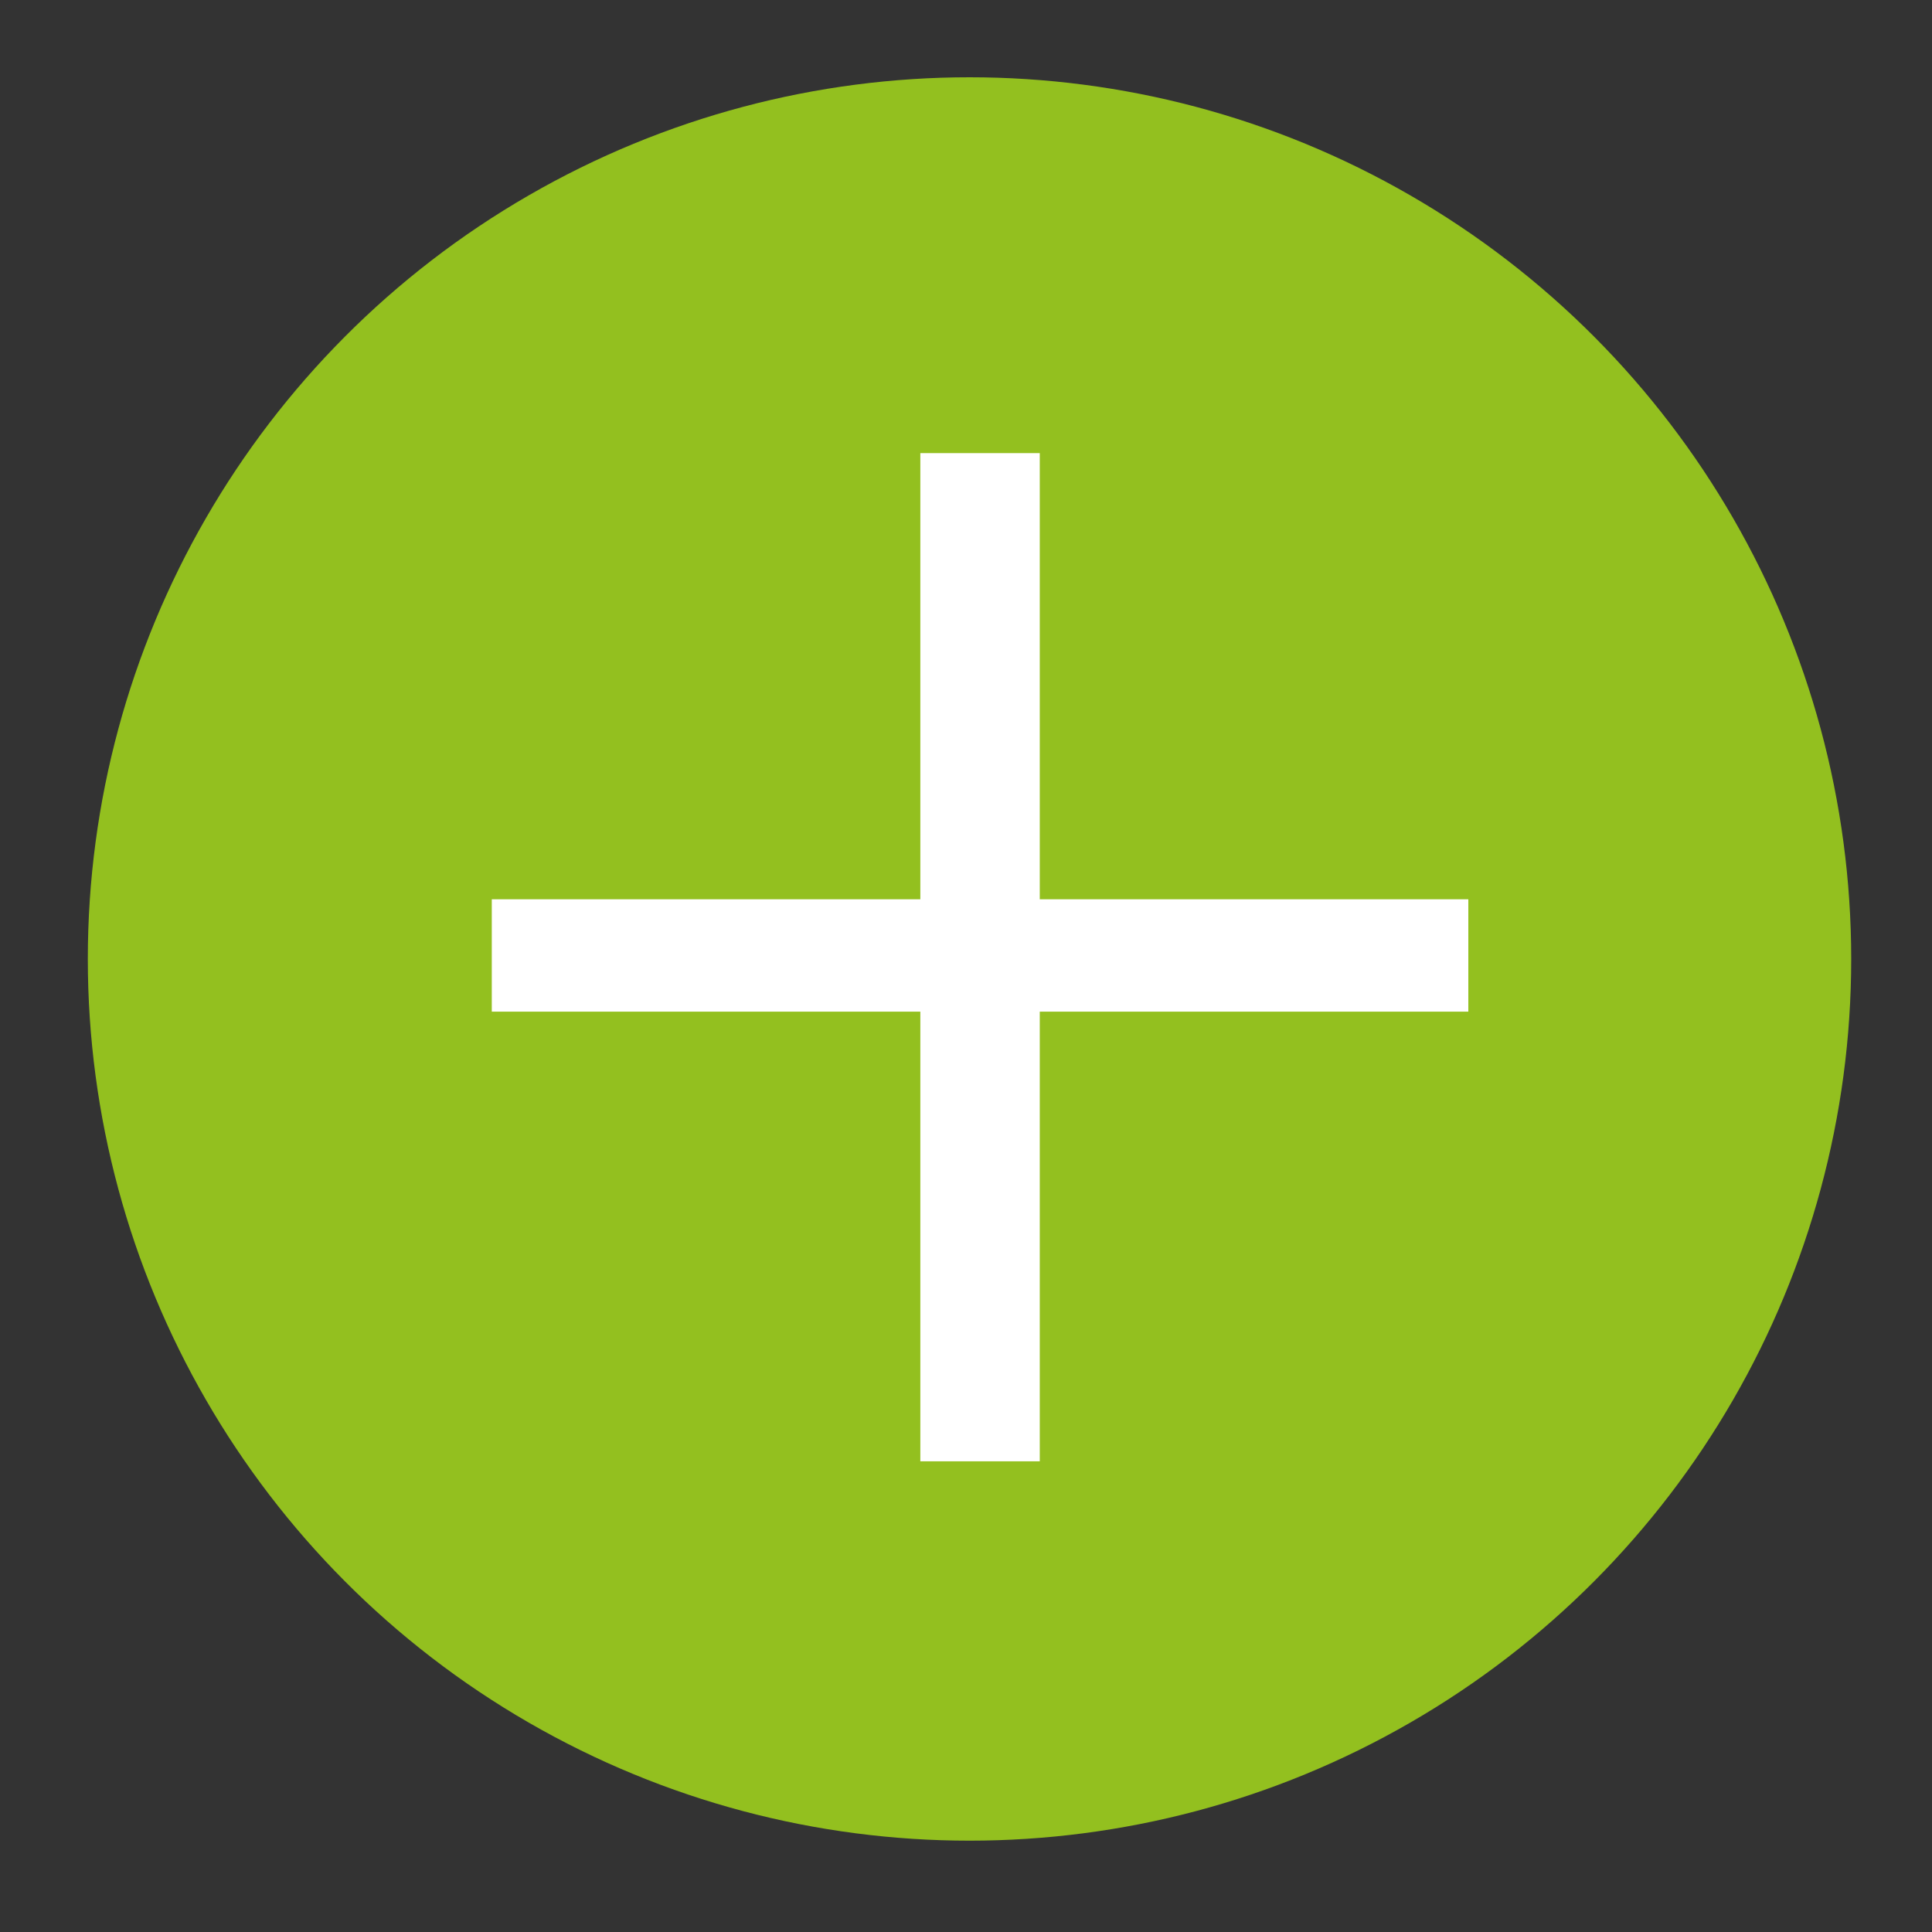
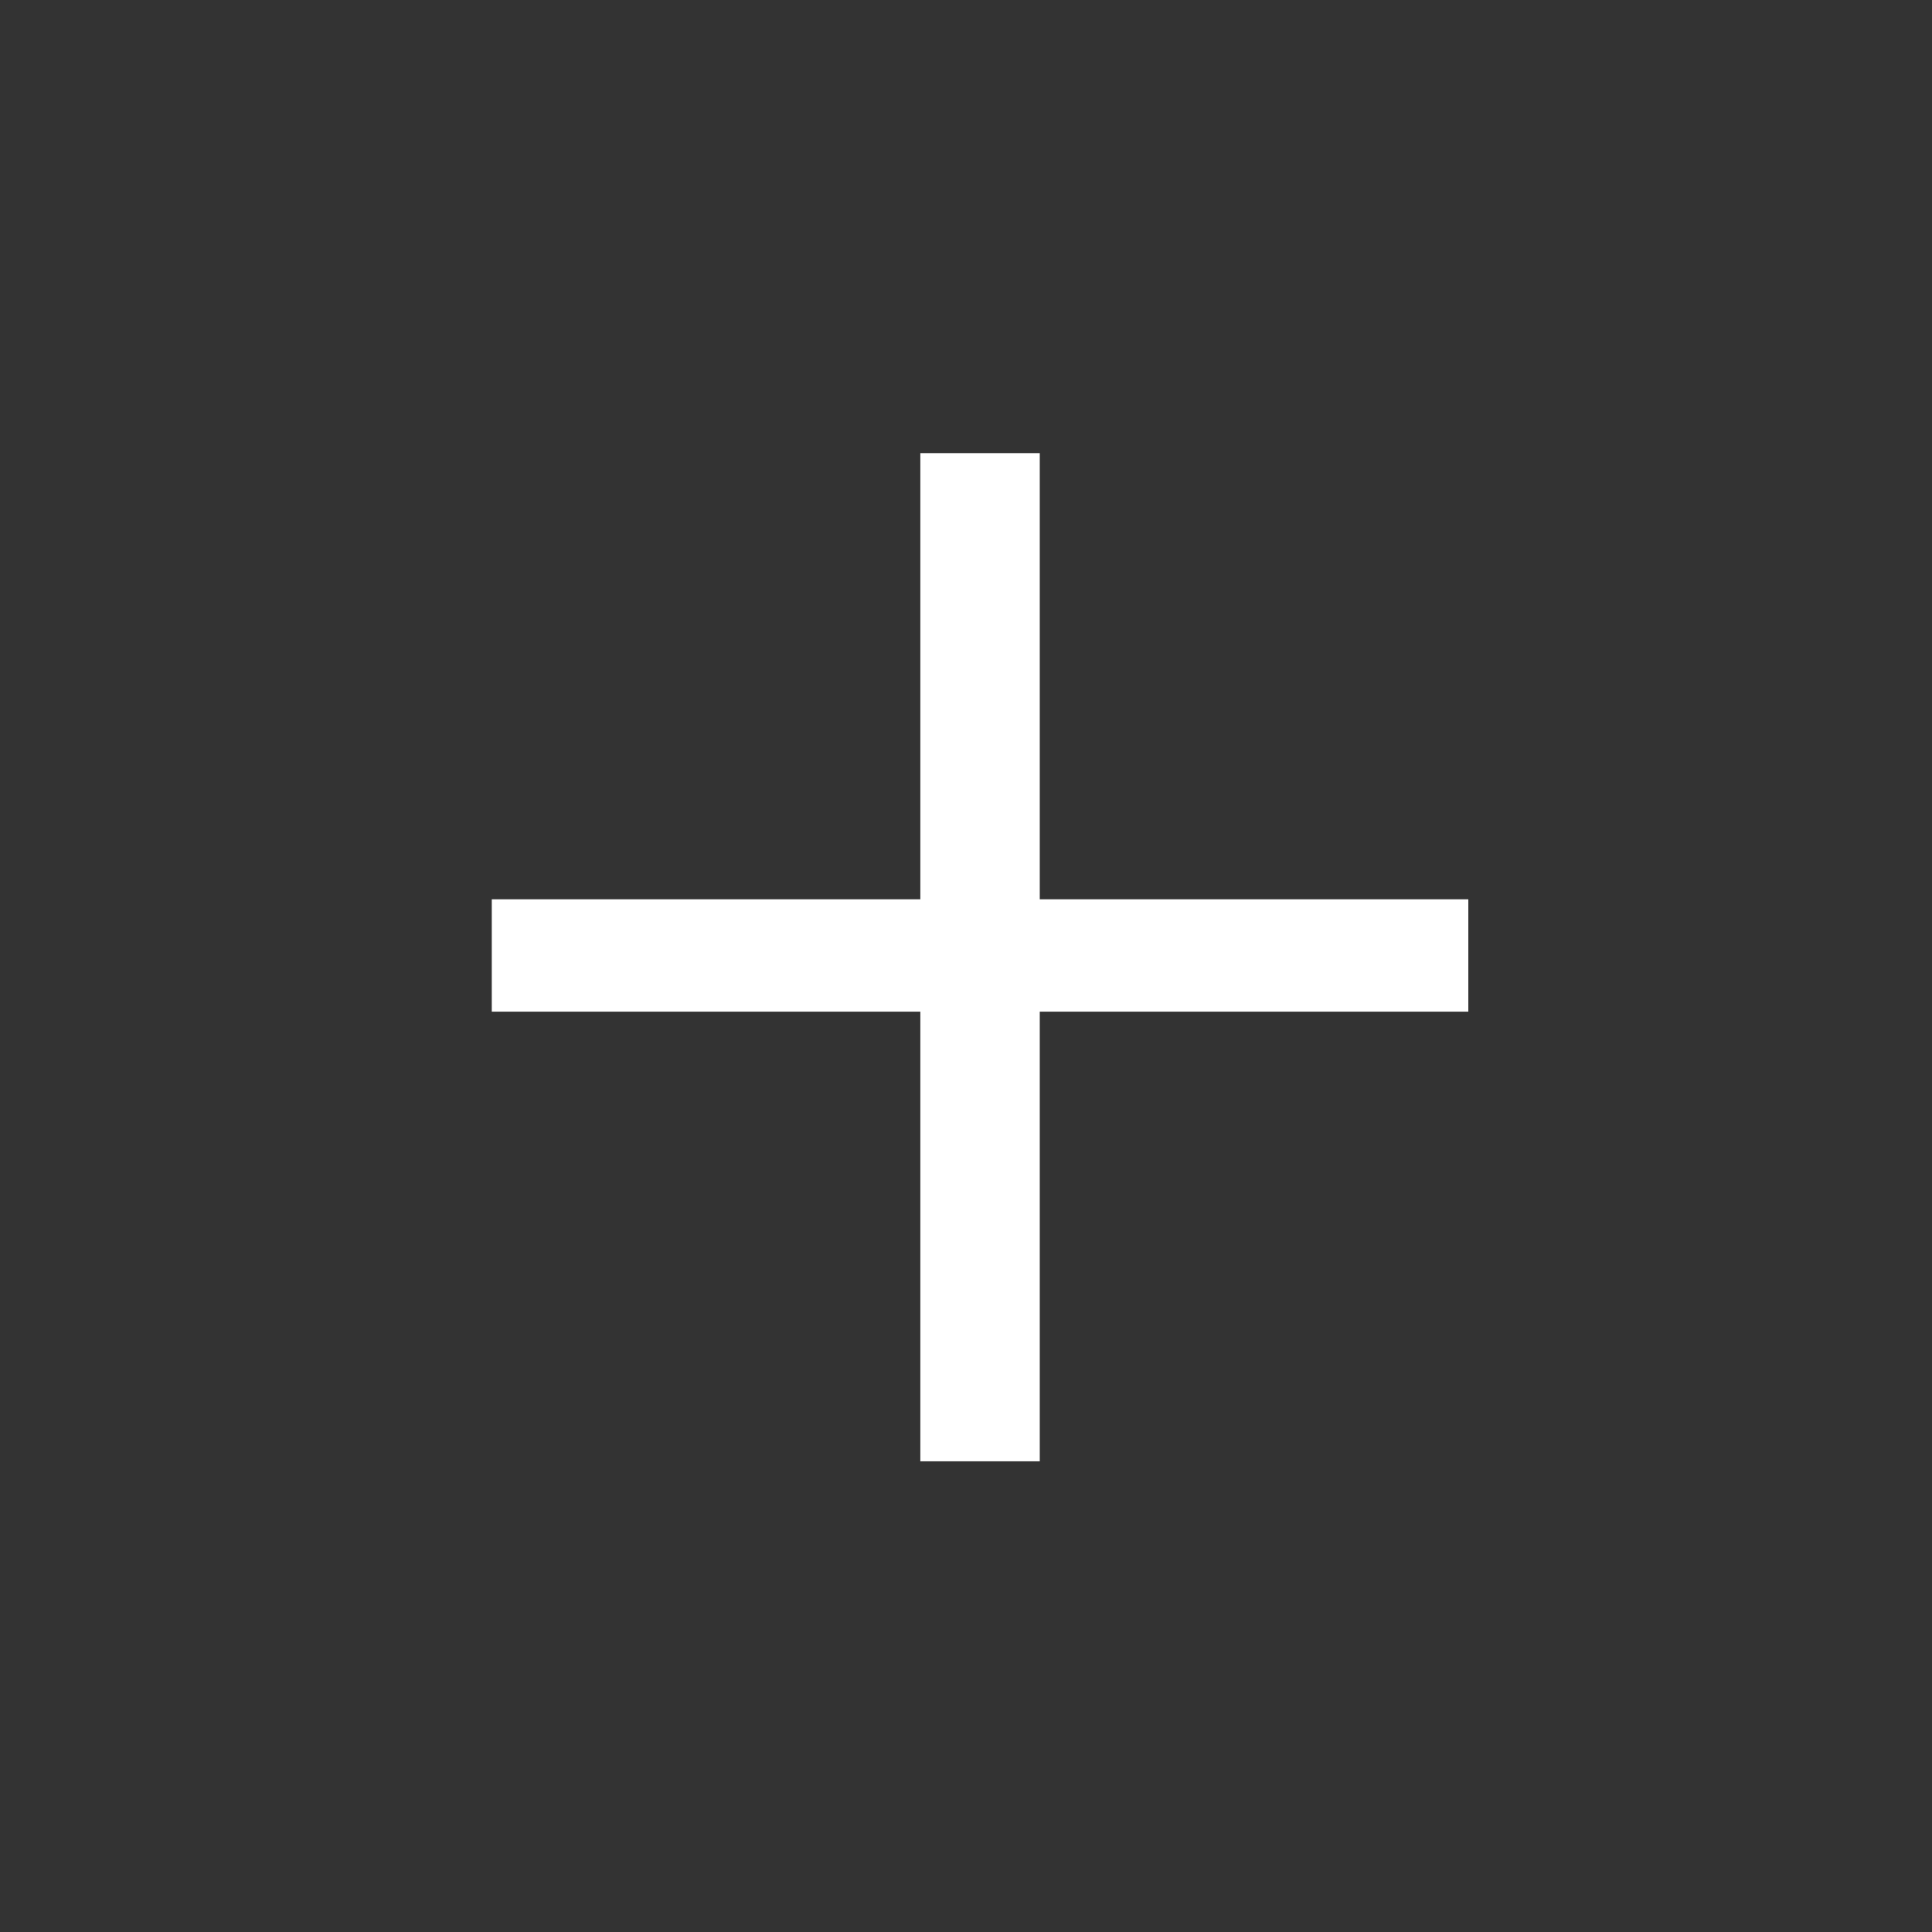
<svg xmlns="http://www.w3.org/2000/svg" version="1.1" id="Calque_1" x="0px" y="0px" viewBox="0 0 55 55" style="enable-background:new 0 0 55 55;" xml:space="preserve">
  <rect x="0" y="0" width="55" height="55" fill="#333333" stroke="none" />
  <style type="text/css">
	.st0{fill:#93C01F;}
	.st1{fill:#FFFFFF;}
</style>
-   <circle class="st0" cx="27.6" cy="27.3" r="25.1" />
  <g>
    <path class="st1" d="M29.6,12.9v12.7h12.2v3.2H29.6v12.8h-3.4V28.8H14v-3.2h12.2V12.9H29.6z" />
  </g>
</svg>